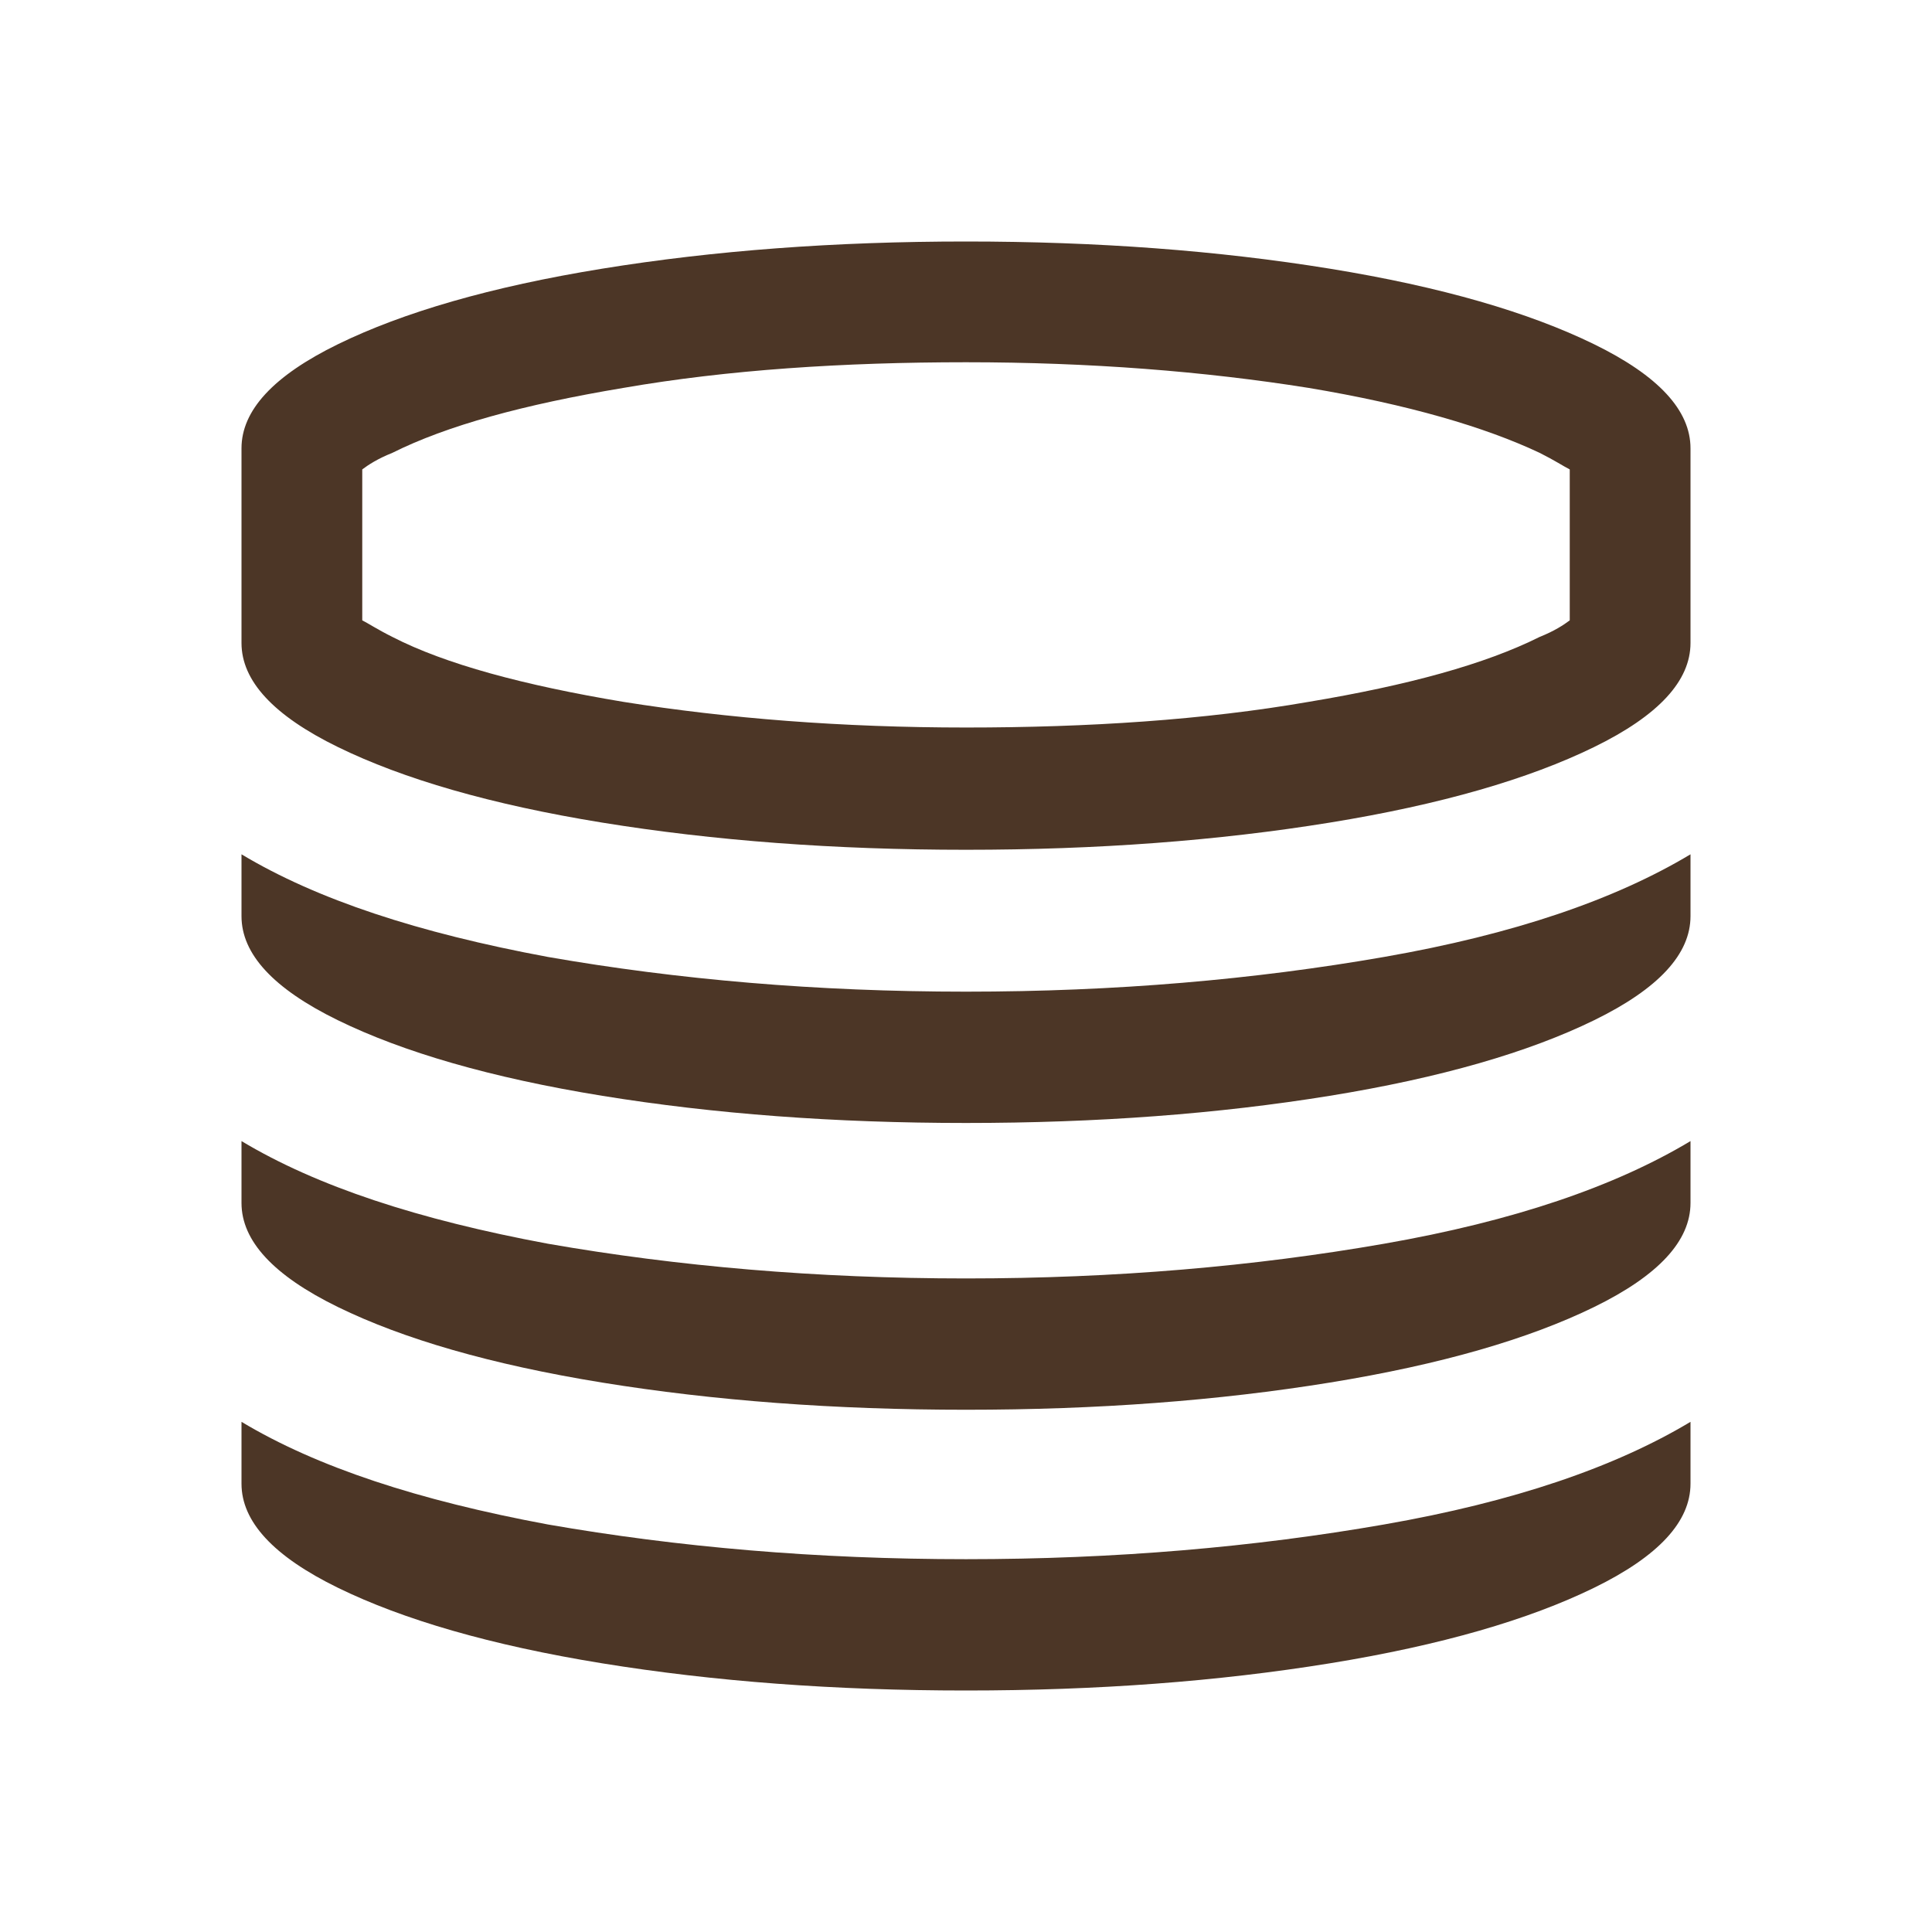
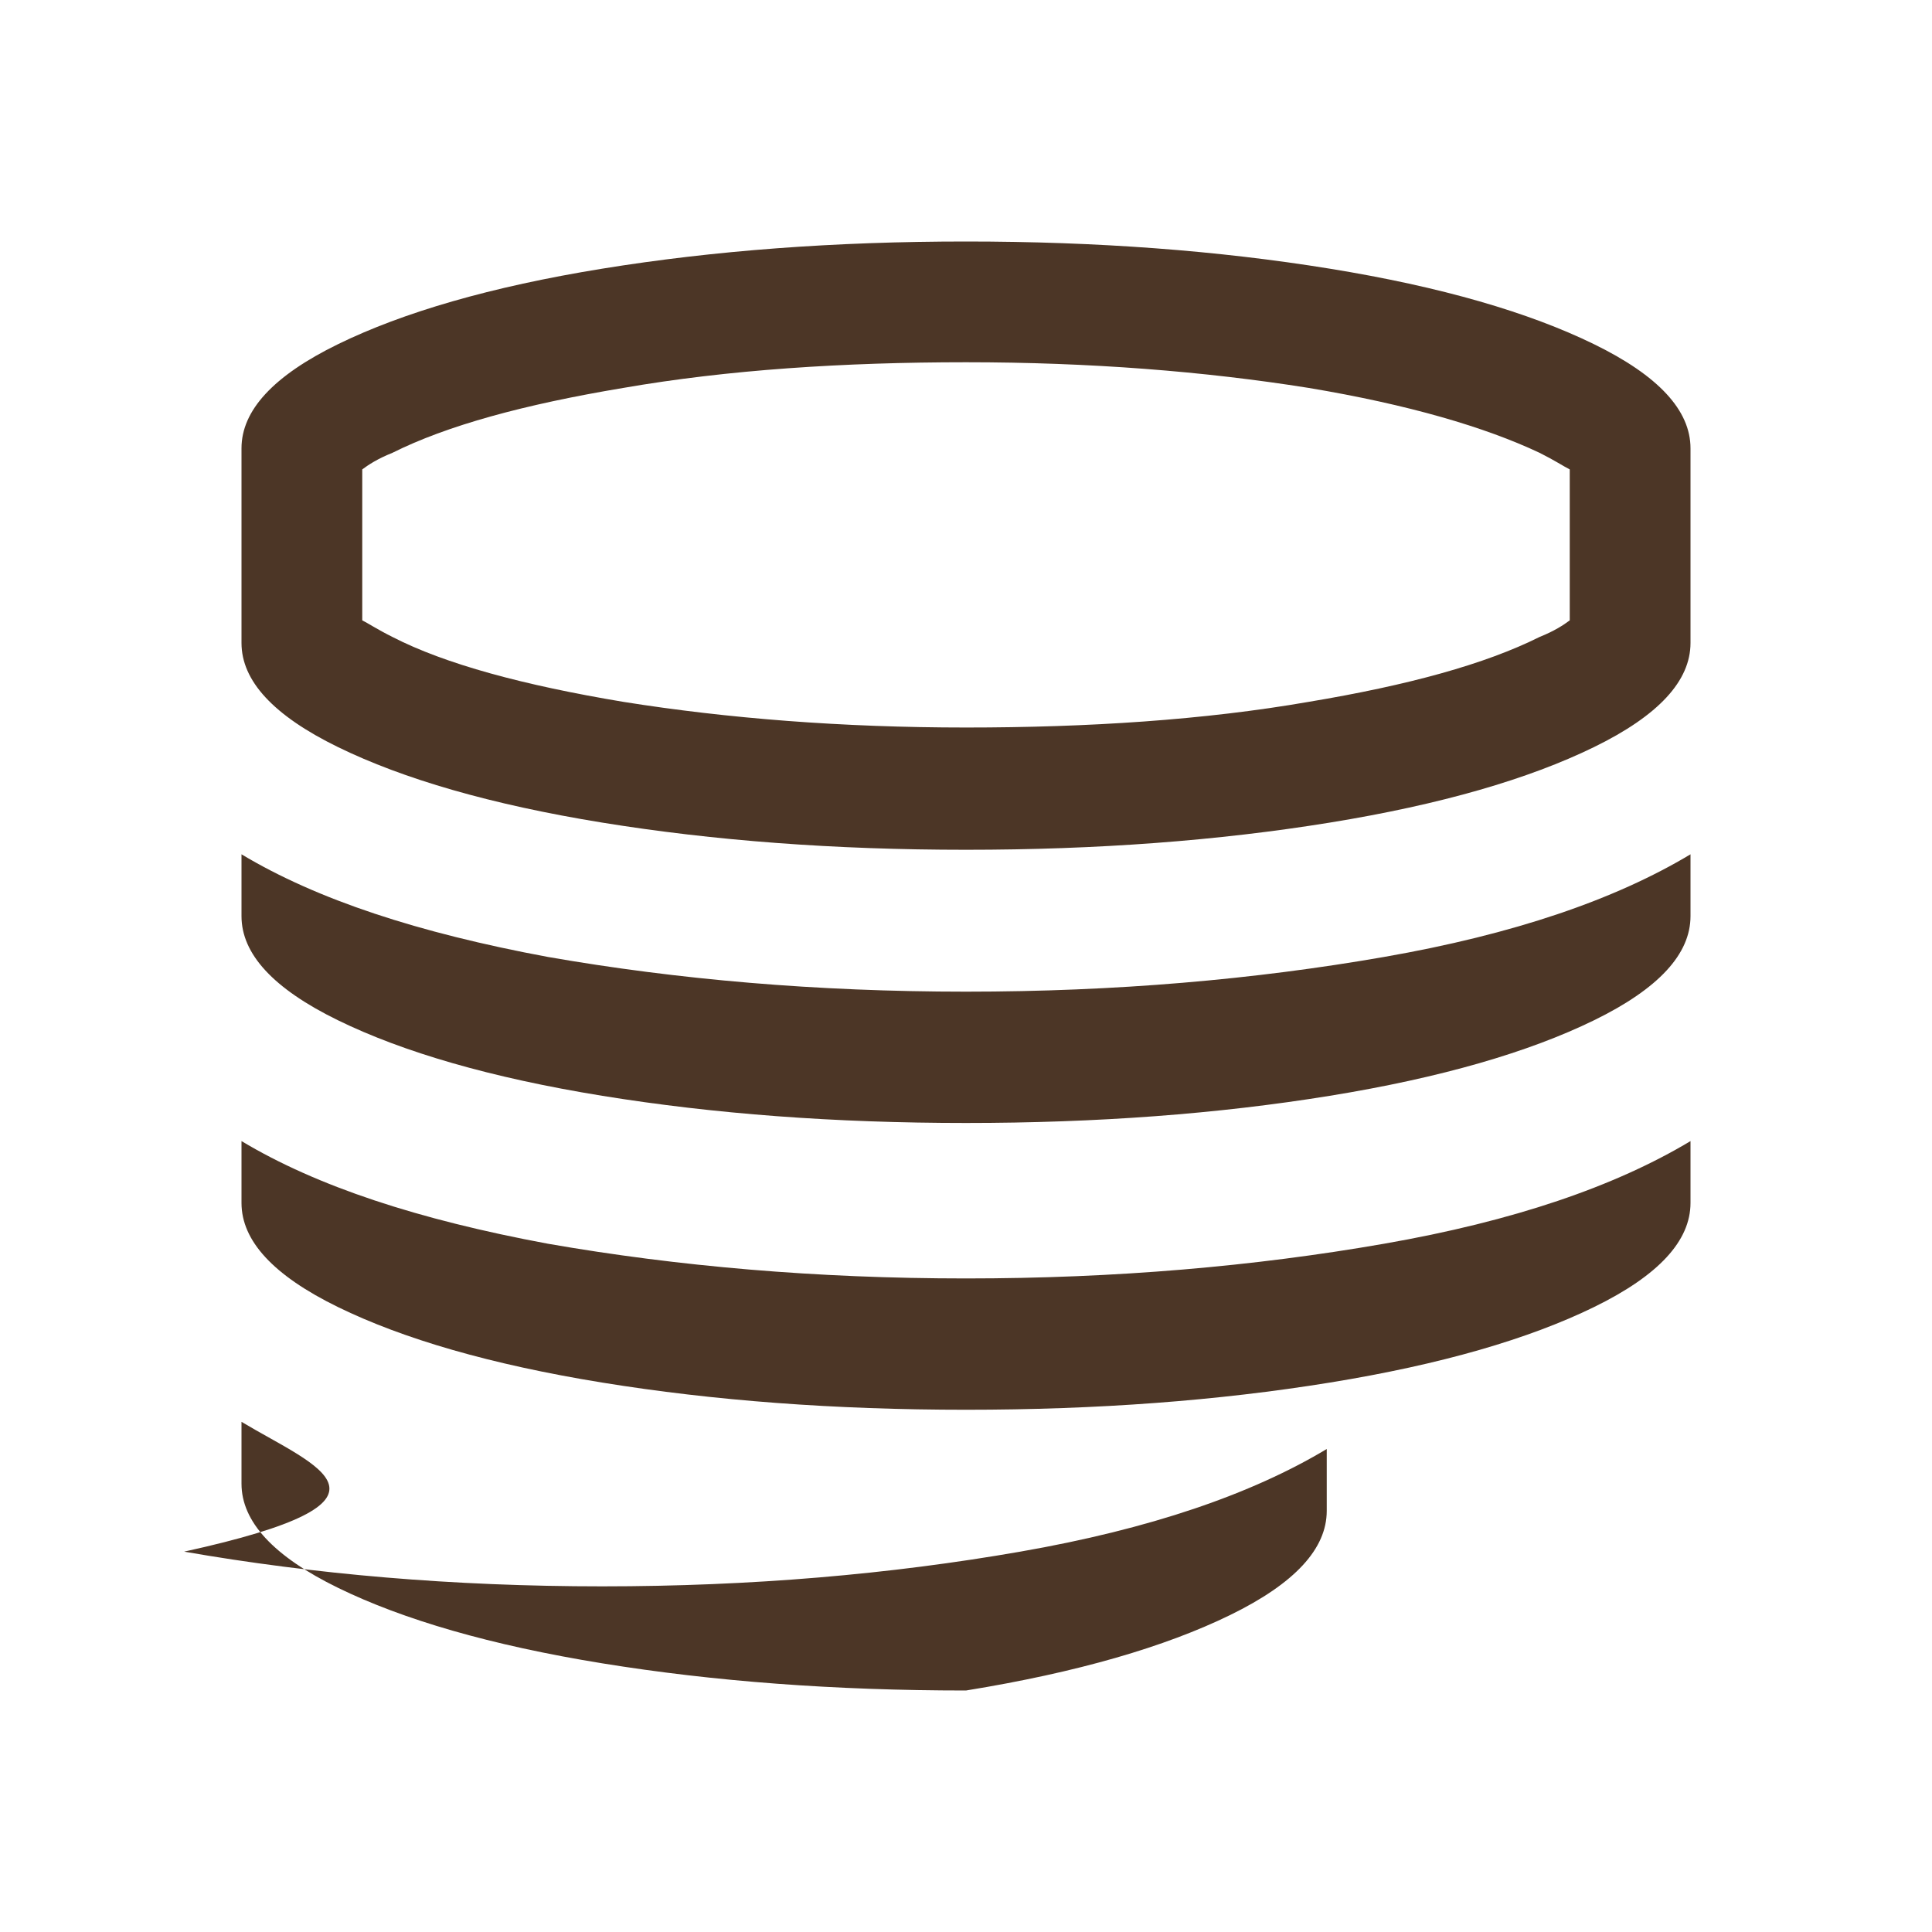
<svg xmlns="http://www.w3.org/2000/svg" height="200" width="200" version="1.1" viewBox="0 0 1024 1024" class="icon">
-   <path fill="#4c3626" d="M844.8 182.4c-34.4-16.8-80.8-30.4-140-40C645.6 132.8 581.6 128 512 128c-69.6 0-133.6 4.8-192.8 14.4-59.2 9.6-105.6 23.2-140 40-34.4 16.8-51.2 35.2-51.2 55.2v103.2c0 20 16.8 38.4 51.2 55.2 34.4 16.8 80.8 30.4 140 40 59.2 9.6 123.2 14.4 192.8 14.4 69.6 0 133.6-4.8 192.8-14.4 59.2-9.6 105.6-23.2 140-40 34.4-16.8 51.2-35.2 51.2-55.2V237.6c0-20-16.8-38.4-51.2-55.2zM832 328.8c-3.2 2.4-8 5.6-16 8.8-28.8 14.4-69.6 25.6-122.4 34.4-55.2 9.6-116.8 13.6-181.6 13.6-65.6 0-126.4-4.8-181.6-13.6-52.8-8.8-94.4-20-122.4-34.4-8-4-12.8-7.2-16-8.8v-80c3.2-2.4 8-5.6 16-8.8 28.8-14.4 69.6-25.6 122.4-34.4C385.6 196 447.2 192 512 192c65.6 0 126.4 4.8 181.6 13.6 52.8 8.8 93.6 20.8 122.4 34.4 8 4 12.8 7.2 16 8.8v80zM128 760v26.4c0 20 16.8 38.4 51.2 55.2s80.8 30.4 140 40c59.2 9.6 123.2 14.4 192.8 14.4s133.6-4.8 192.8-14.4c59.2-9.6 105.6-23.2 140-40 34.4-16.8 51.2-35.2 51.2-55.2v-32.8c-40 24-93.6 42.4-162.4 54.4-68.8 12-142.4 18.4-221.6 18.4s-152.8-6.4-221.6-18.4C221.6 795.2 168 777.6 128 753.6M128 608v29.6c0 20 16.8 38.4 51.2 55.2 34.4 16.8 80.8 30.4 140 40 59.2 9.6 123.2 14.4 192.8 14.4s133.6-4.8 192.8-14.4c59.2-9.6 105.6-23.2 140-40 34.4-16.8 51.2-35.2 51.2-55.2v-32.8c-40 24-93.6 42.4-162.4 54.4-68.8 12-142.4 18.4-221.6 18.4s-152.8-6.4-221.6-18.4C221.6 646.4 168 628.8 128 604.8M128 456v29.6c0 20 16.8 38.4 51.2 55.2 34.4 16.8 80.8 30.4 140 40 59.2 9.6 123.2 14.4 192.8 14.4s133.6-4.8 192.8-14.4c59.2-9.6 105.6-23.2 140-40 34.4-16.8 51.2-35.2 51.2-55.2v-32.8c-40 24-93.6 42.4-162.4 54.4-68.8 12-142.4 18.4-221.6 18.4s-152.8-6.4-221.6-18.4C221.6 494.4 168 476.8 128 452.8" />
+   <path fill="#4c3626" d="M844.8 182.4c-34.4-16.8-80.8-30.4-140-40C645.6 132.8 581.6 128 512 128c-69.6 0-133.6 4.8-192.8 14.4-59.2 9.6-105.6 23.2-140 40-34.4 16.8-51.2 35.2-51.2 55.2v103.2c0 20 16.8 38.4 51.2 55.2 34.4 16.8 80.8 30.4 140 40 59.2 9.6 123.2 14.4 192.8 14.4 69.6 0 133.6-4.8 192.8-14.4 59.2-9.6 105.6-23.2 140-40 34.4-16.8 51.2-35.2 51.2-55.2V237.6c0-20-16.8-38.4-51.2-55.2zM832 328.8c-3.2 2.4-8 5.6-16 8.8-28.8 14.4-69.6 25.6-122.4 34.4-55.2 9.6-116.8 13.6-181.6 13.6-65.6 0-126.4-4.8-181.6-13.6-52.8-8.8-94.4-20-122.4-34.4-8-4-12.8-7.2-16-8.8v-80c3.2-2.4 8-5.6 16-8.8 28.8-14.4 69.6-25.6 122.4-34.4C385.6 196 447.2 192 512 192c65.6 0 126.4 4.8 181.6 13.6 52.8 8.8 93.6 20.8 122.4 34.4 8 4 12.8 7.2 16 8.8v80zM128 760v26.4c0 20 16.8 38.4 51.2 55.2s80.8 30.4 140 40c59.2 9.6 123.2 14.4 192.8 14.4c59.2-9.6 105.6-23.2 140-40 34.4-16.8 51.2-35.2 51.2-55.2v-32.8c-40 24-93.6 42.4-162.4 54.4-68.8 12-142.4 18.4-221.6 18.4s-152.8-6.4-221.6-18.4C221.6 795.2 168 777.6 128 753.6M128 608v29.6c0 20 16.8 38.4 51.2 55.2 34.4 16.8 80.8 30.4 140 40 59.2 9.6 123.2 14.4 192.8 14.4s133.6-4.8 192.8-14.4c59.2-9.6 105.6-23.2 140-40 34.4-16.8 51.2-35.2 51.2-55.2v-32.8c-40 24-93.6 42.4-162.4 54.4-68.8 12-142.4 18.4-221.6 18.4s-152.8-6.4-221.6-18.4C221.6 646.4 168 628.8 128 604.8M128 456v29.6c0 20 16.8 38.4 51.2 55.2 34.4 16.8 80.8 30.4 140 40 59.2 9.6 123.2 14.4 192.8 14.4s133.6-4.8 192.8-14.4c59.2-9.6 105.6-23.2 140-40 34.4-16.8 51.2-35.2 51.2-55.2v-32.8c-40 24-93.6 42.4-162.4 54.4-68.8 12-142.4 18.4-221.6 18.4s-152.8-6.4-221.6-18.4C221.6 494.4 168 476.8 128 452.8" />
</svg>